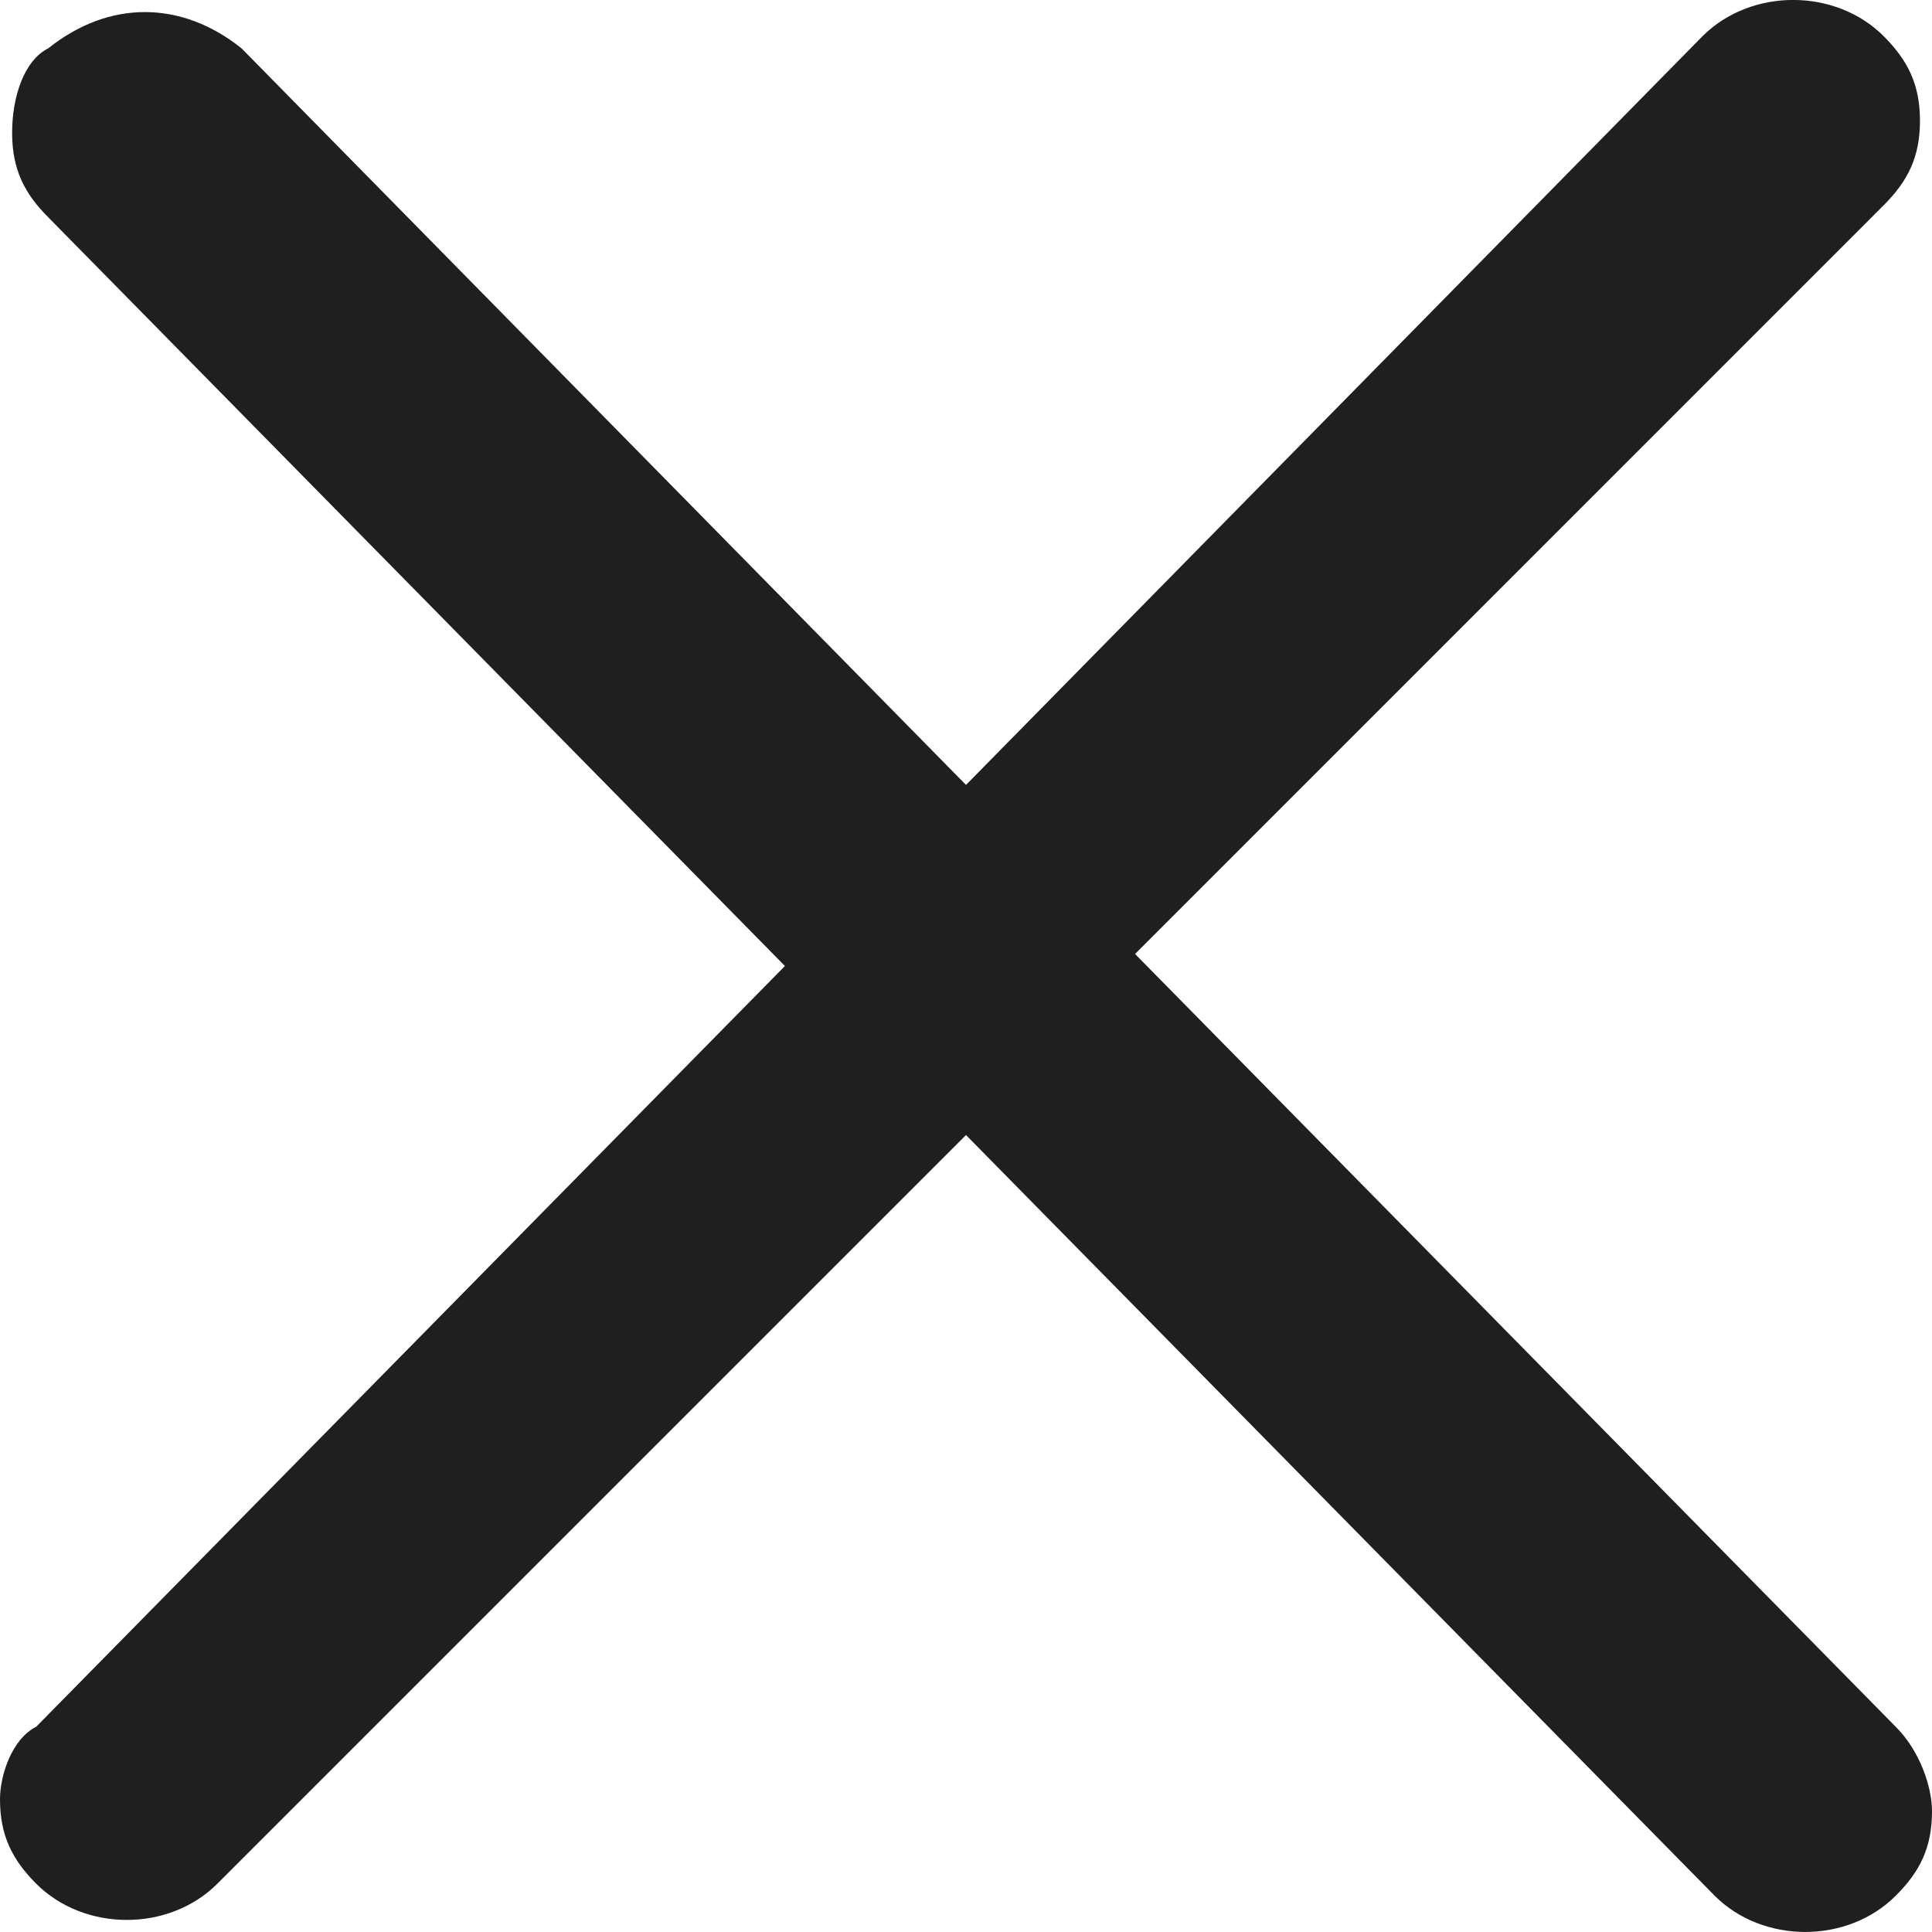
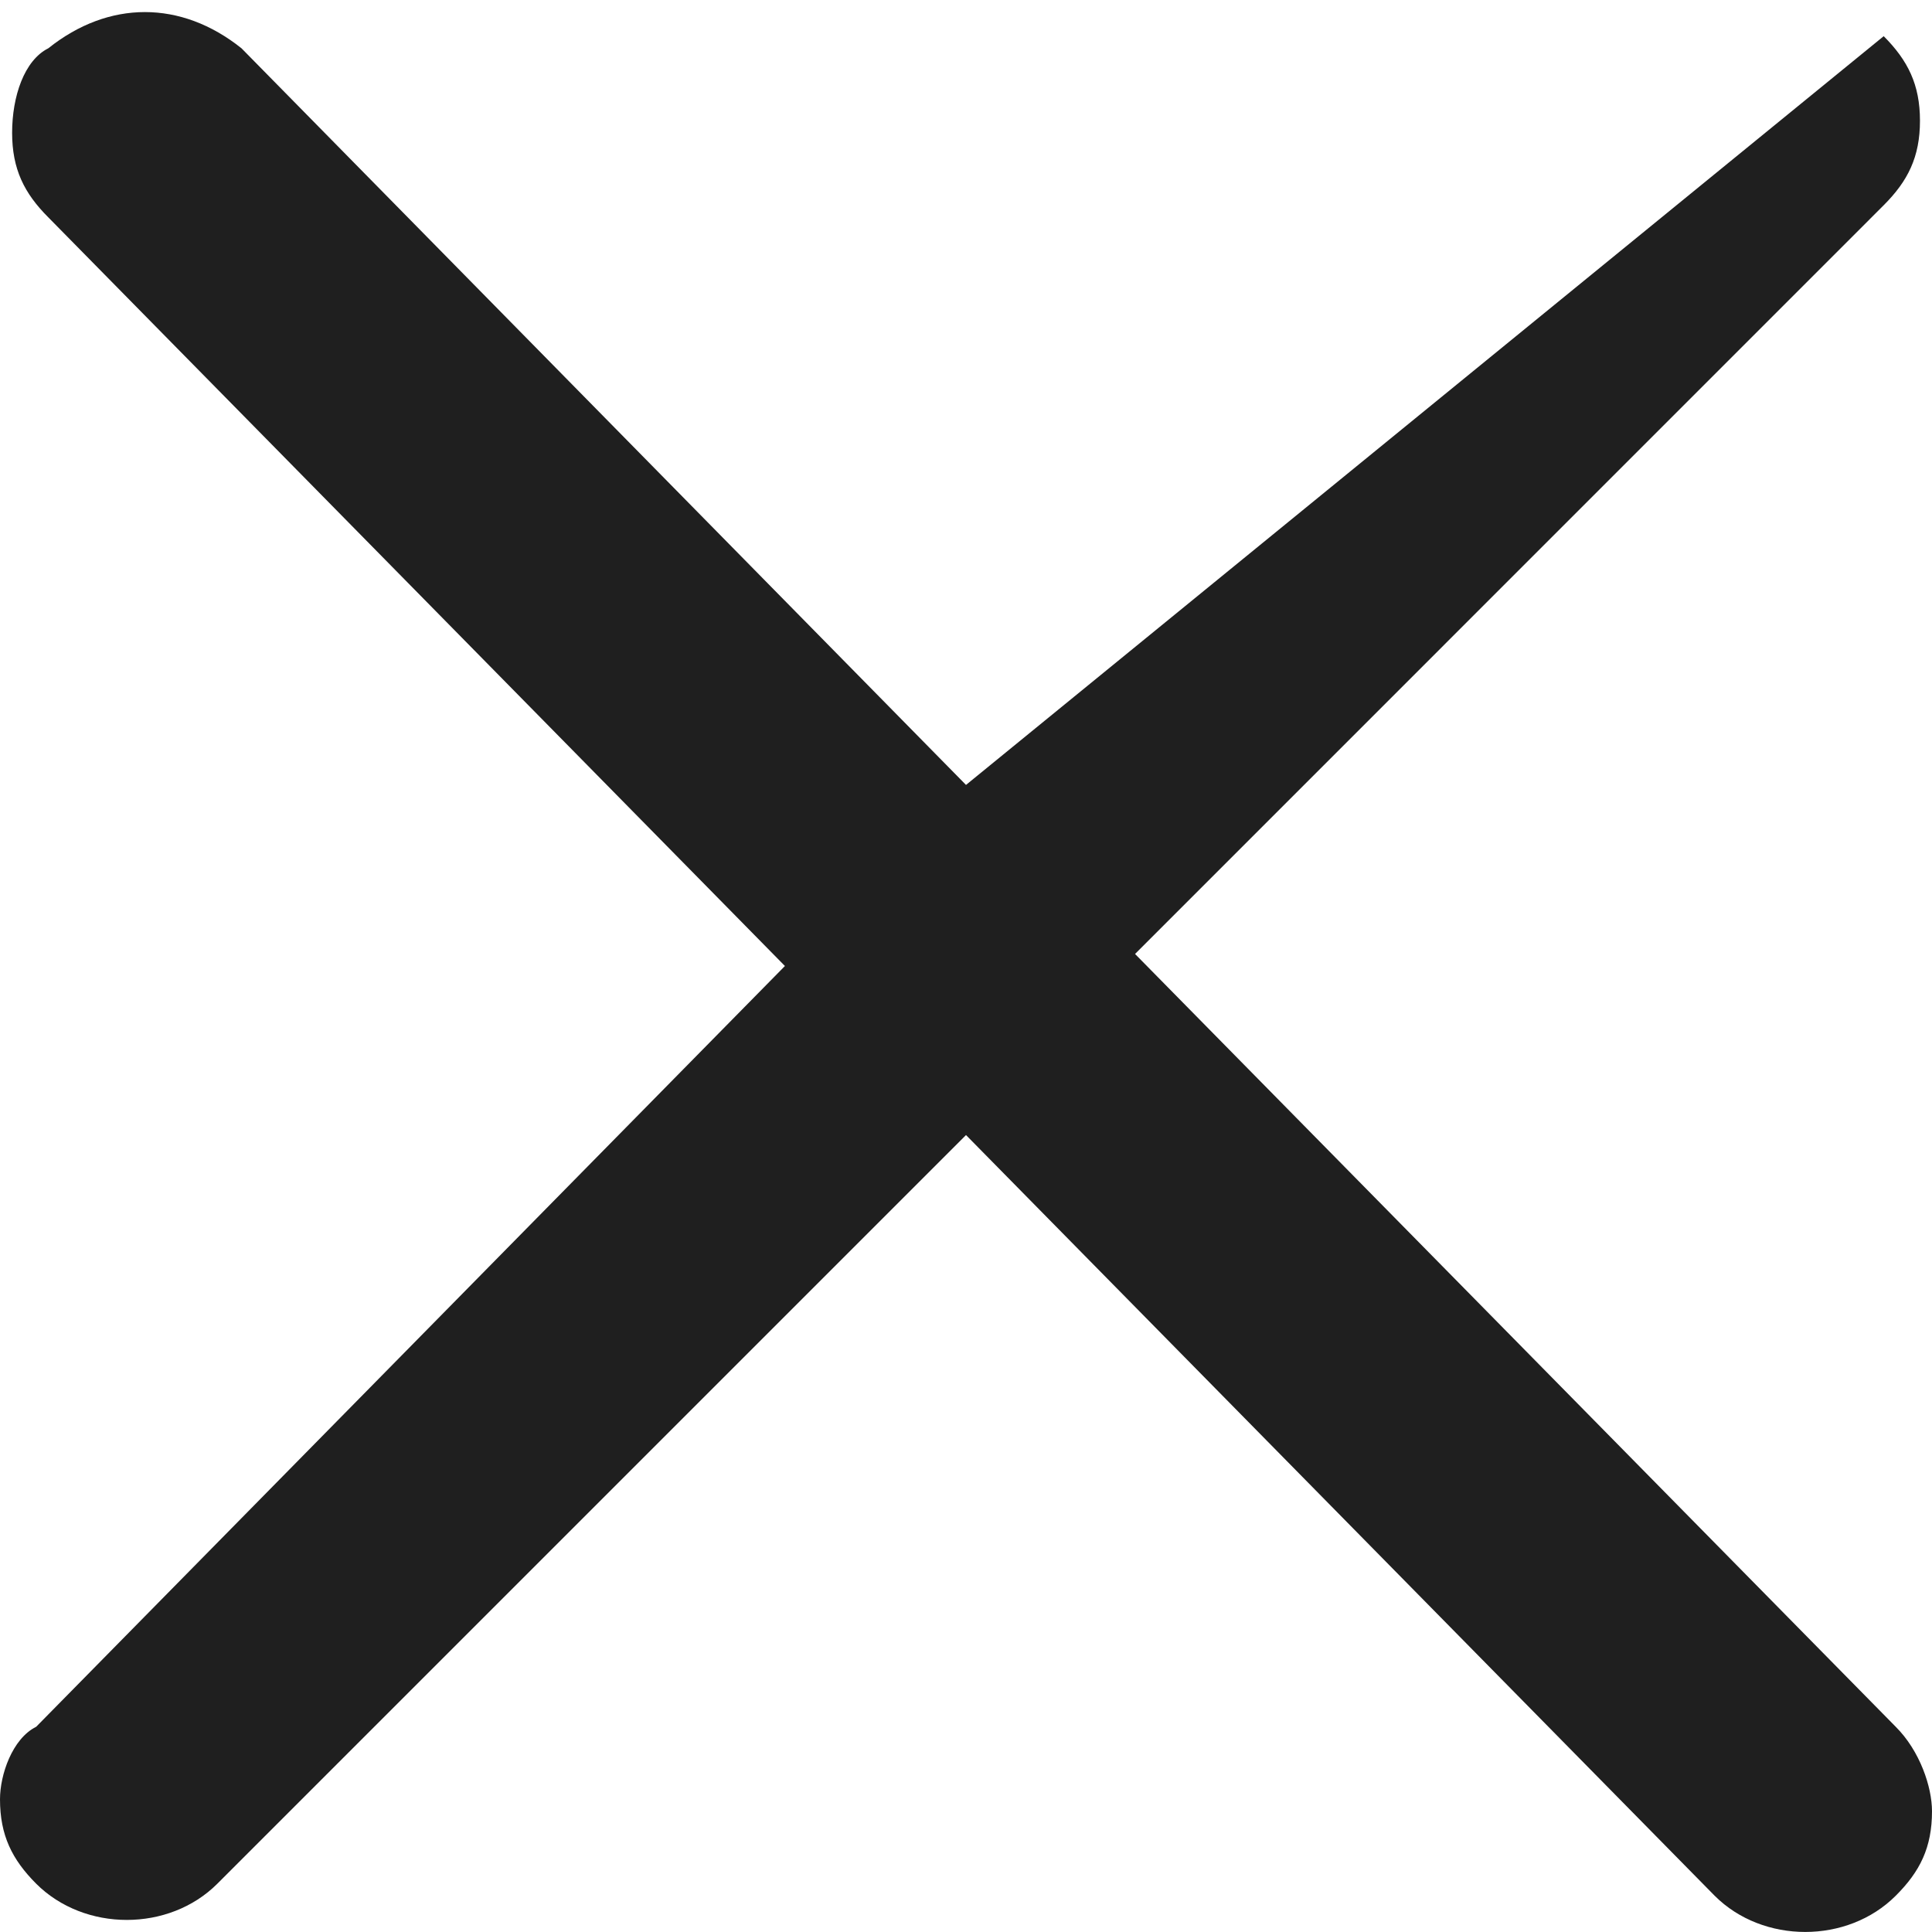
<svg xmlns="http://www.w3.org/2000/svg" width="22" height="22" viewBox="0 0 22 22" fill="none">
-   <path d="M21.587 19.663L12.925 10.863L21.45 2.337C21.725 2.062 21.863 1.788 21.863 1.375C21.863 0.963 21.725 0.688 21.45 0.412C20.9 -0.138 19.938 -0.138 19.387 0.412L11 8.938L2.75 0.55C2.062 0 1.238 0 0.55 0.55C0.275 0.688 0.138 1.1 0.138 1.512C0.138 1.925 0.275 2.2 0.55 2.475L8.938 11L0.412 19.663C0.138 19.8 0 20.212 0 20.488C0 20.9 0.138 21.175 0.412 21.45C0.963 22 1.925 22 2.475 21.45L11 12.925L19.525 21.587C20.075 22.137 21.038 22.137 21.587 21.587C21.863 21.312 22 21.038 22 20.625C22 20.35 21.863 19.938 21.587 19.663Z" fill="#1F1F1F" />
+   <path d="M21.587 19.663L12.925 10.863L21.45 2.337C21.725 2.062 21.863 1.788 21.863 1.375C21.863 0.963 21.725 0.688 21.45 0.412L11 8.938L2.75 0.55C2.062 0 1.238 0 0.55 0.55C0.275 0.688 0.138 1.1 0.138 1.512C0.138 1.925 0.275 2.2 0.55 2.475L8.938 11L0.412 19.663C0.138 19.8 0 20.212 0 20.488C0 20.9 0.138 21.175 0.412 21.45C0.963 22 1.925 22 2.475 21.45L11 12.925L19.525 21.587C20.075 22.137 21.038 22.137 21.587 21.587C21.863 21.312 22 21.038 22 20.625C22 20.35 21.863 19.938 21.587 19.663Z" fill="#1F1F1F" />
</svg>